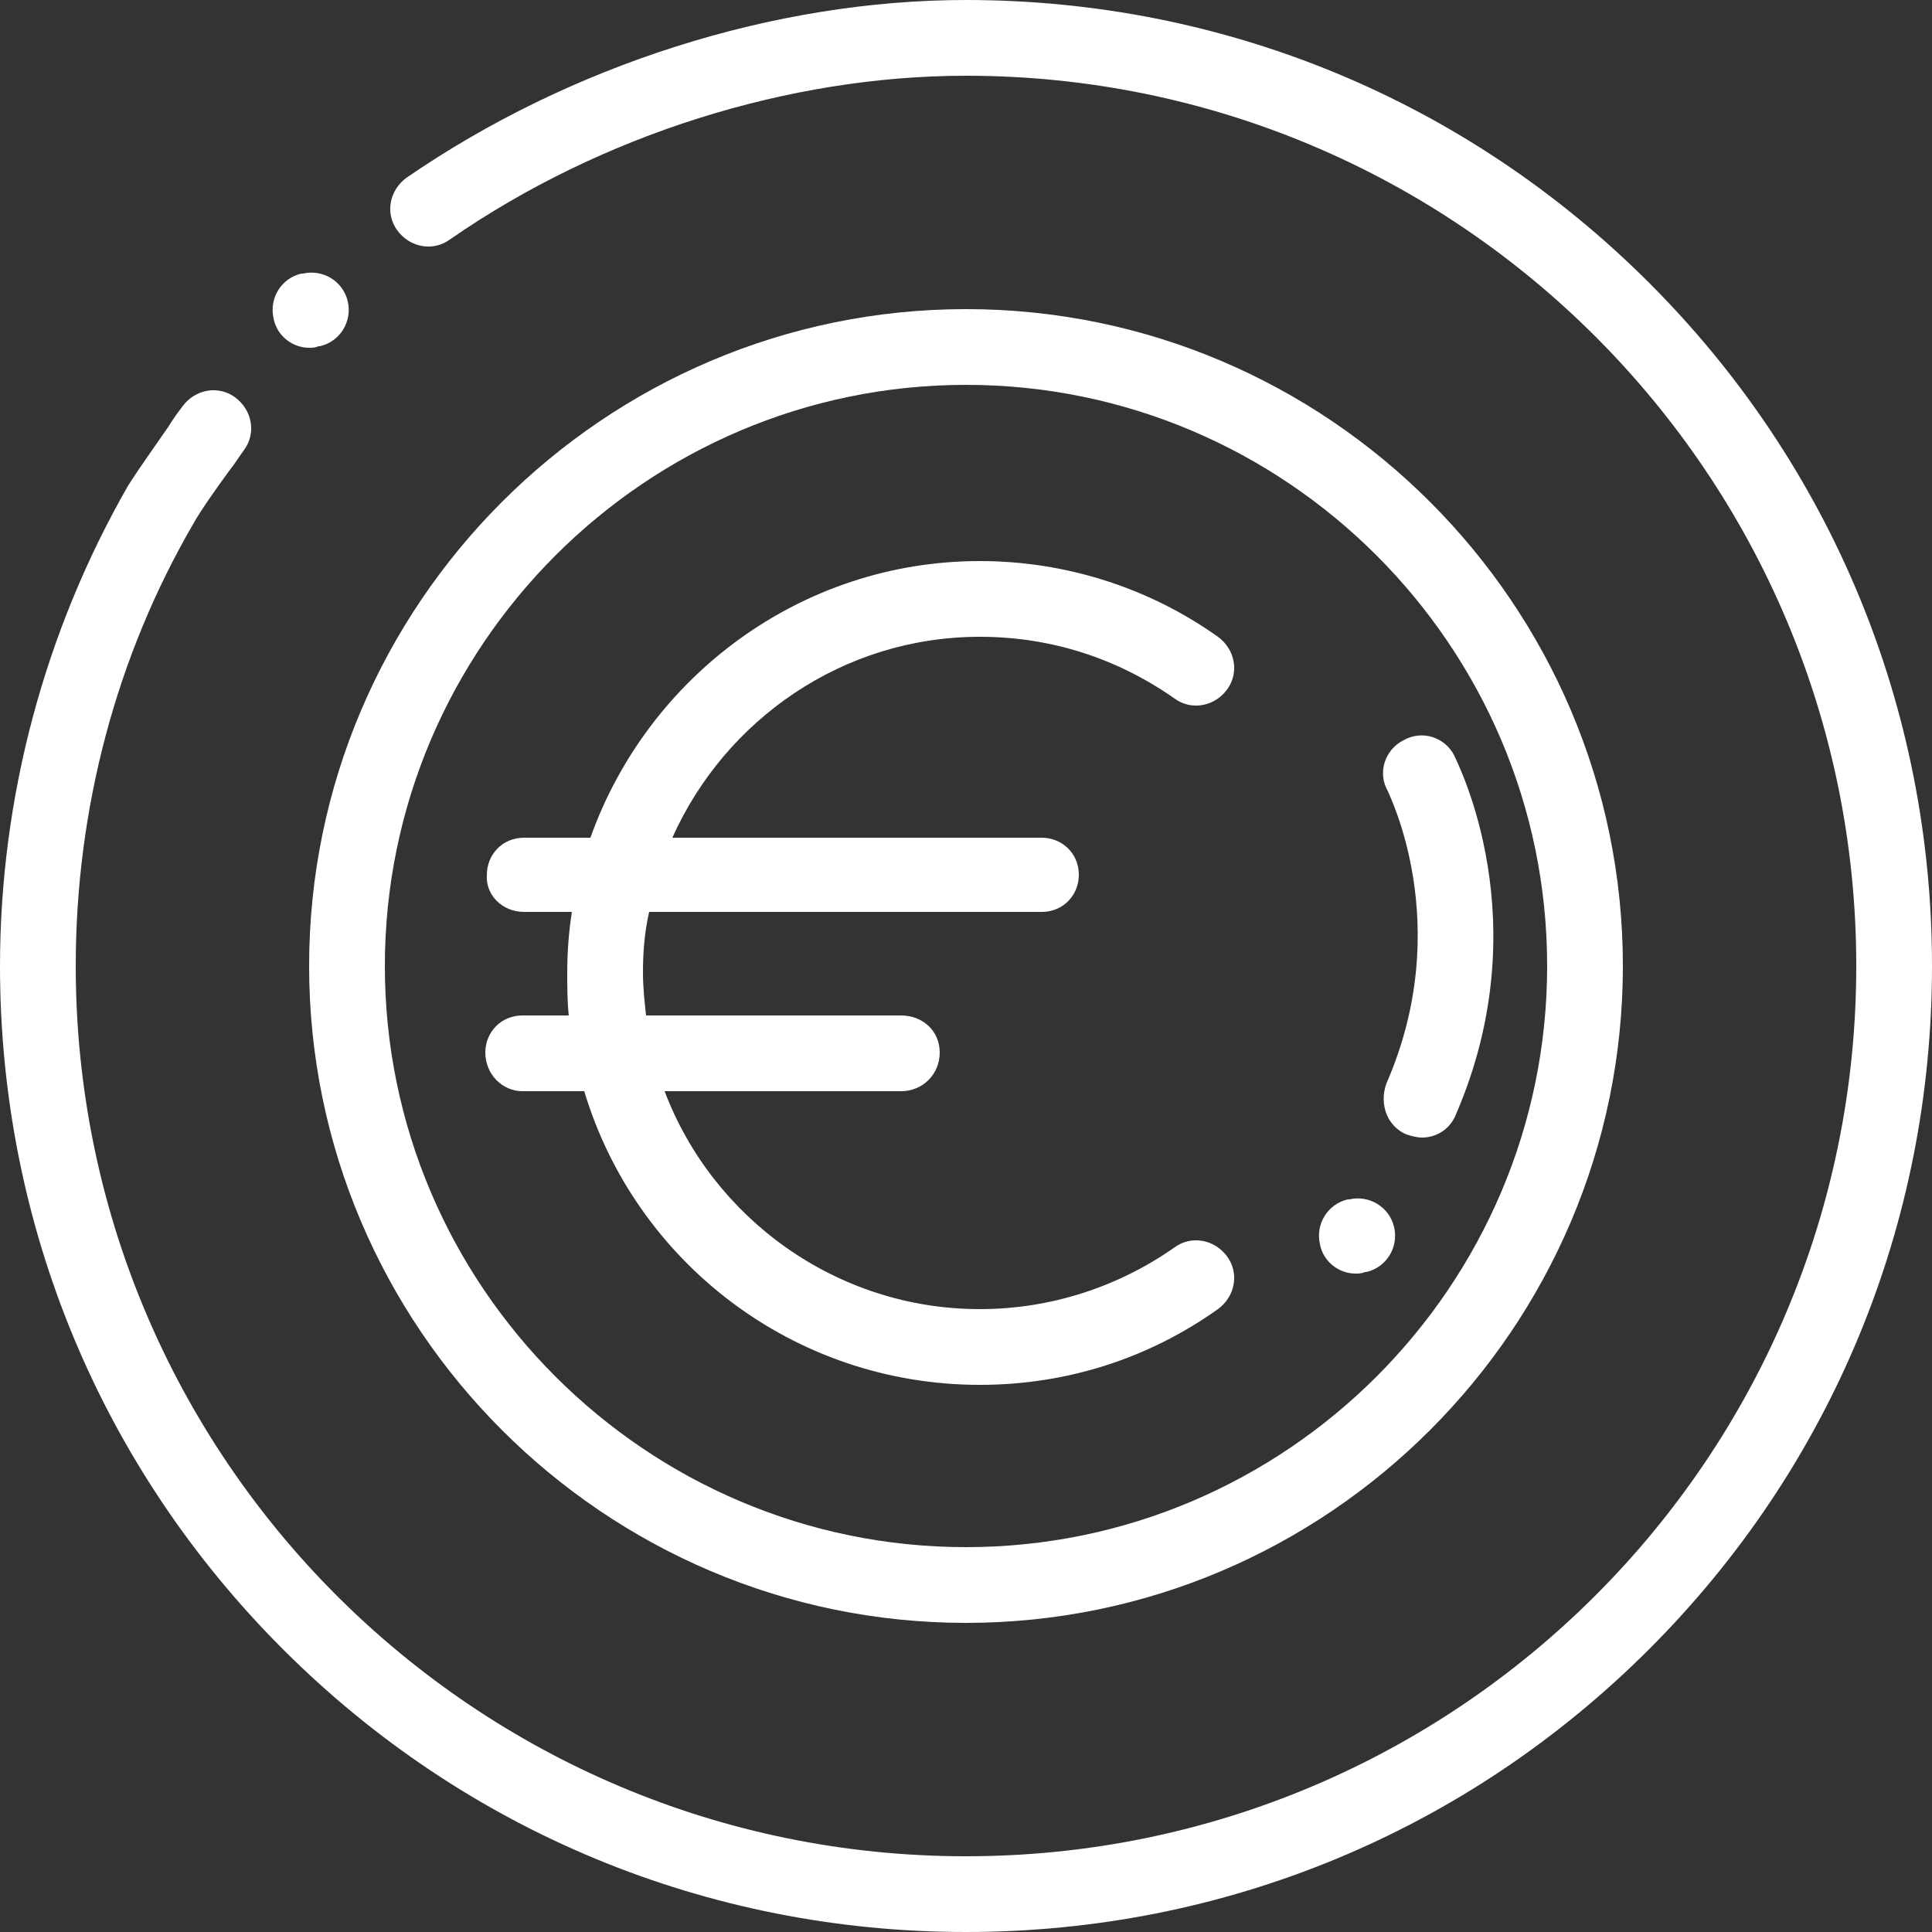
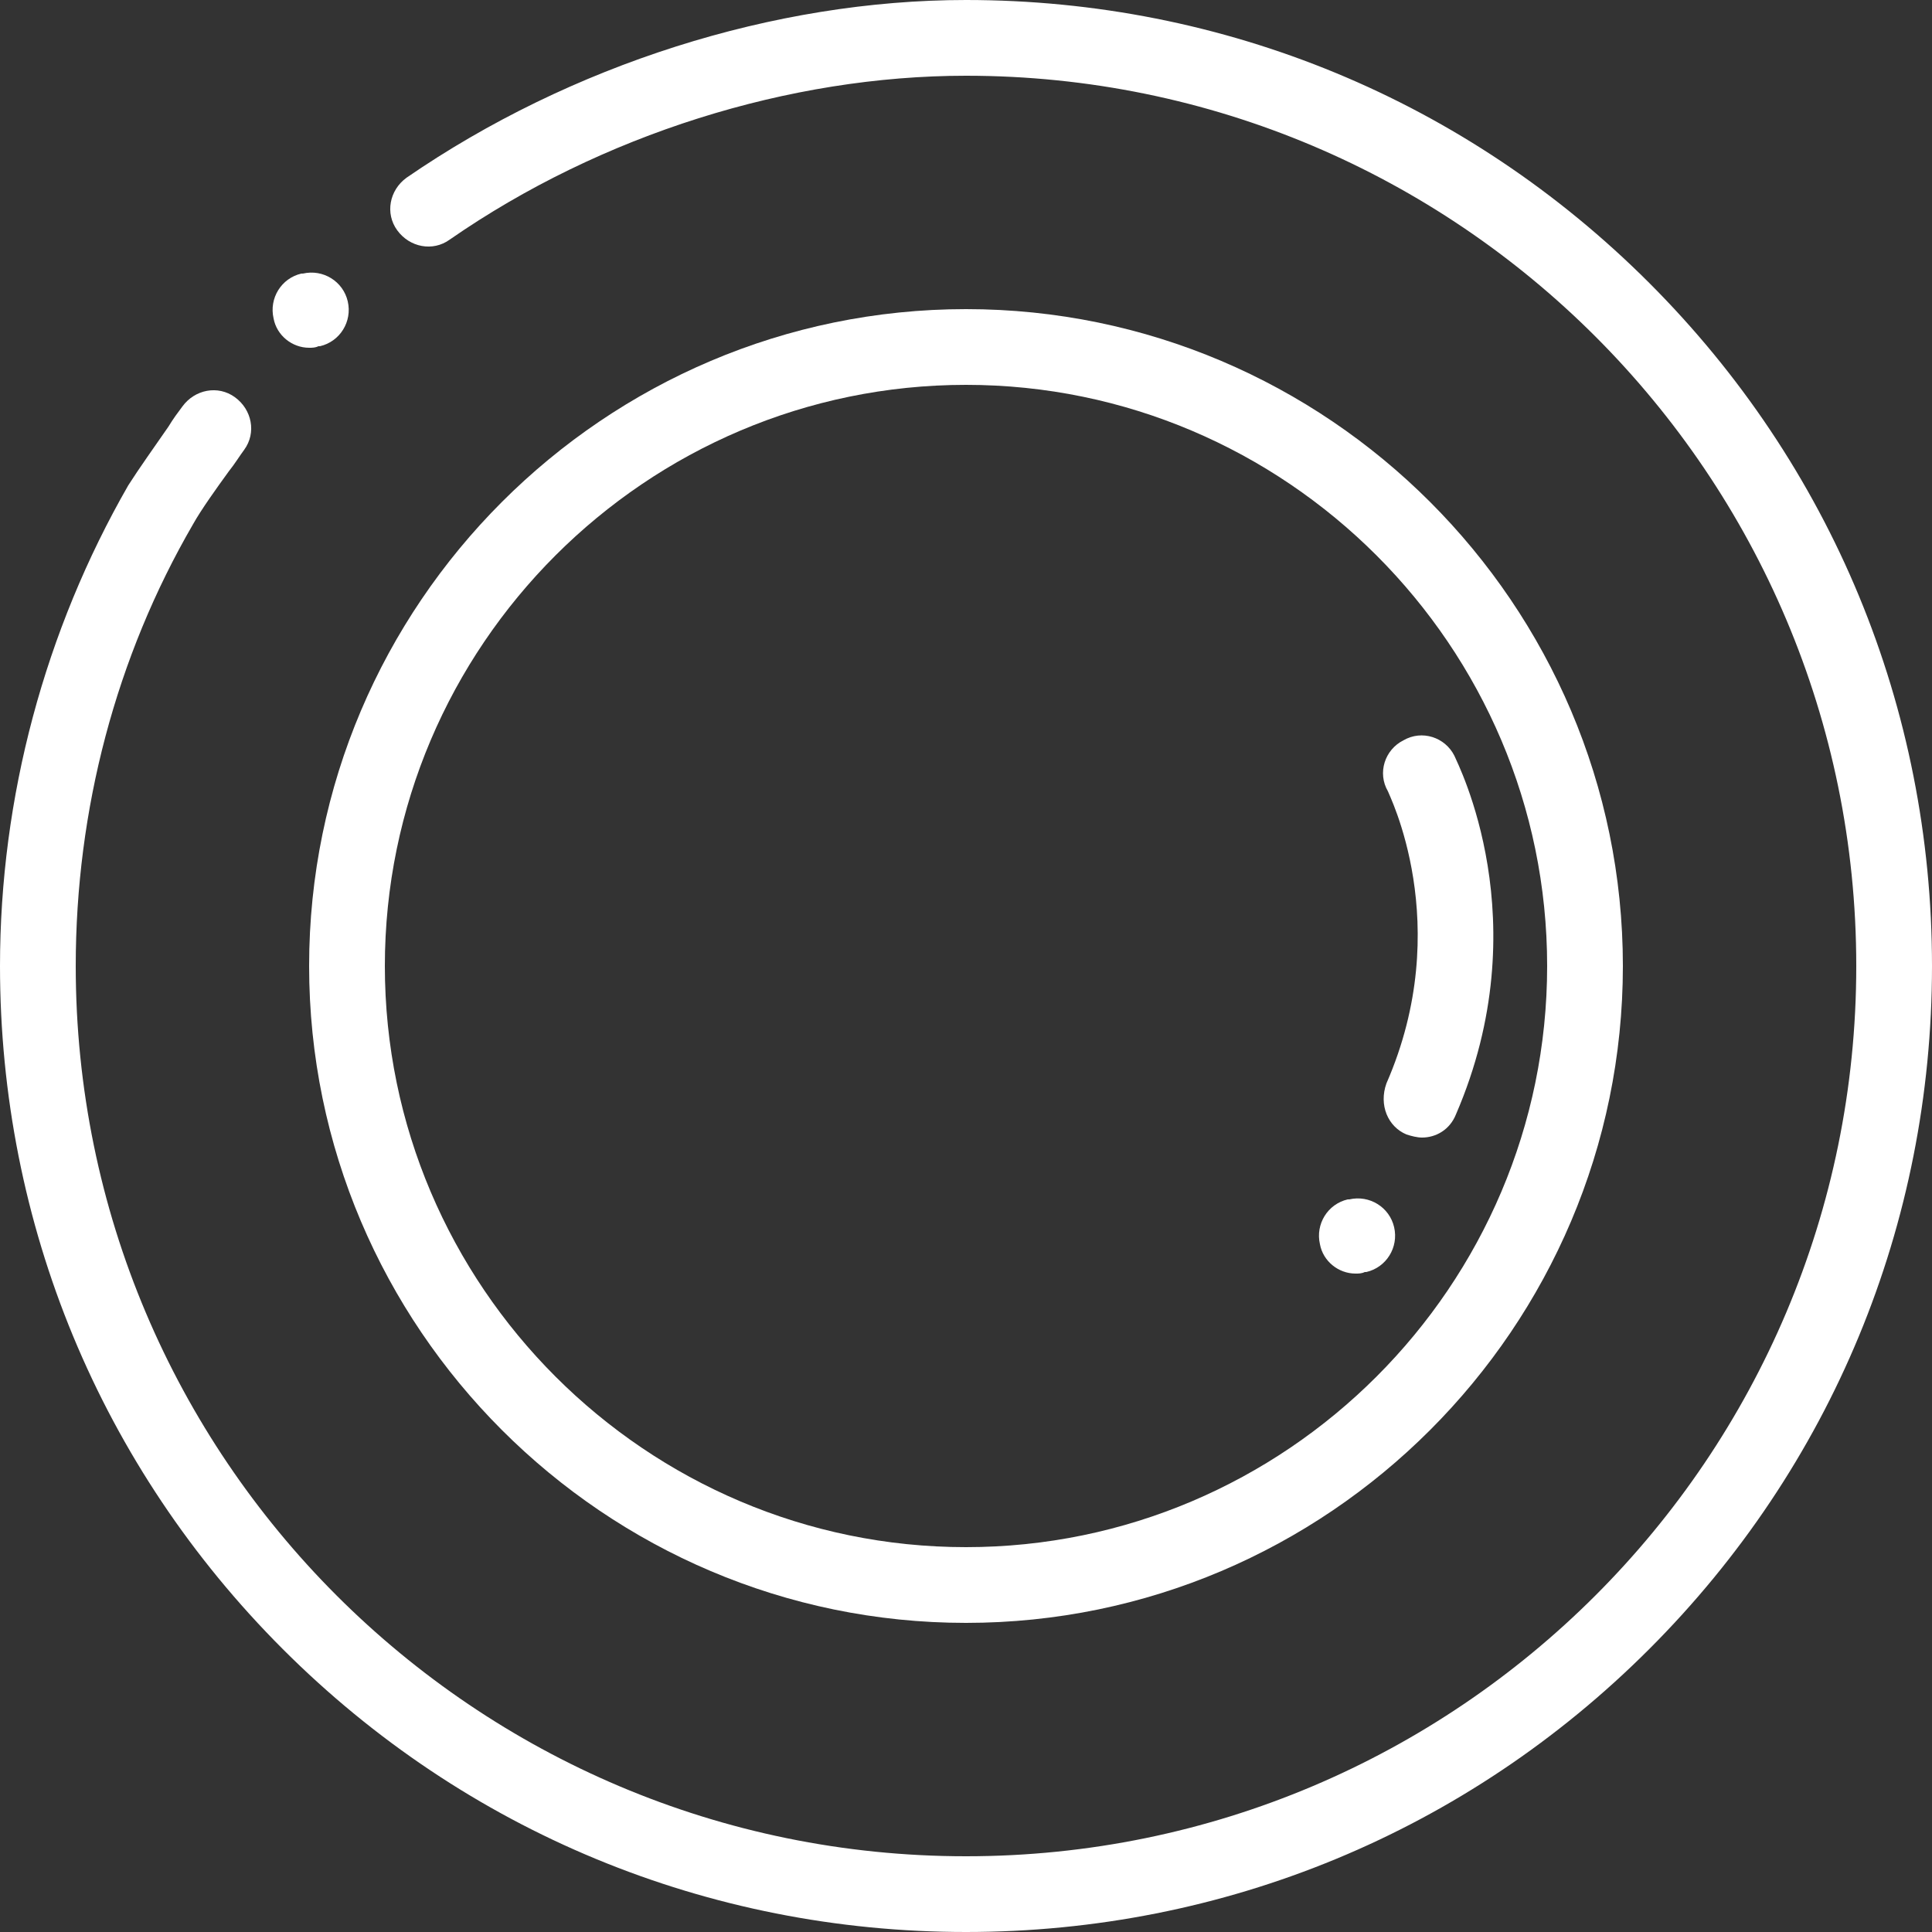
<svg xmlns="http://www.w3.org/2000/svg" enable-background="new 0 0 125 125" viewBox="0 0 125 125">
  <rect x="0" y="0" width="125" height="125" fill="#333333" stroke="none" />
  <g fill="#fff">
    <path d="m106.7 18.3c-11.8-11.8-27.5-18.3-44.2-18.3-12.4 0-25.6 4.2-36.2 11.5-1.1.8-1.4 2.3-.6 3.4s2.3 1.4 3.4.6c9.8-6.8 22-10.6 33.4-10.6 31.8 0 57.6 25.8 57.6 57.6s-25.8 57.6-57.6 57.6-57.6-25.8-57.6-57.6c0-10.1 2.6-20 7.6-28.6.5-.9 1.5-2.3 2.3-3.4.4-.5.7-1 1-1.4.8-1.1.5-2.6-.6-3.4s-2.6-.5-3.4.6c-.3.4-.6.8-.9 1.3-.9 1.3-1.9 2.7-2.6 3.8-5.4 9.4-8.3 20.2-8.3 31.1 0 16.7 6.5 32.4 18.3 44.2s27.5 18.3 44.2 18.3 32.4-6.5 44.2-18.3 18.3-27.5 18.3-44.2-6.5-32.4-18.3-44.2zm0 0" />
    <path d="m62.5 105c23.4 0 42.5-19.1 42.5-42.5s-19.1-42.5-42.5-42.5-42.5 19.1-42.5 42.5 19.1 42.5 42.5 42.5zm0-80.1c20.7 0 37.6 16.9 37.6 37.6s-16.9 37.6-37.6 37.6-37.6-16.9-37.6-37.6 16.9-37.6 37.6-37.6zm0 0" />
-     <path d="m20 22.5c.2 0 .4 0 .6-.1h.1c1.3-.3 2.1-1.6 1.8-2.9s-1.6-2.1-2.9-1.8h-.1c-1.3.3-2.1 1.6-1.8 2.9.2 1.1 1.2 1.9 2.3 1.9zm0 0" />
+     <path d="m20 22.5c.2 0 .4 0 .6-.1h.1c1.3-.3 2.1-1.6 1.8-2.9s-1.6-2.1-2.9-1.8h-.1c-1.3.3-2.1 1.6-1.8 2.9.2 1.1 1.2 1.9 2.3 1.9z" />
    <path d="m87.7 82.4c.2 0 .4 0 .6-.1h.1c1.3-.3 2.1-1.6 1.8-2.9s-1.6-2.1-2.9-1.8h-.1c-1.3.3-2.1 1.6-1.8 2.9.2 1.1 1.2 1.9 2.3 1.9zm0 0" />
    <path d="m91 73.4c.3.1.7.2 1 .2.9 0 1.8-.5 2.2-1.5 5.4-12.5.1-22.7-.1-23.2-.6-1.2-2.1-1.7-3.3-1-1.2.6-1.7 2.1-1 3.3 0 .1 4.4 8.6-.1 18.9-.5 1.4.1 2.8 1.3 3.3zm0 0" />
-     <path d="m33.9 59h3.1c-.2 1.3-.3 2.6-.3 3.9 0 .9 0 1.9.1 2.8h-3c-1.4 0-2.4 1.1-2.4 2.4 0 1.4 1.1 2.5 2.4 2.5h4c3.3 11 13.5 19 25.6 19 5.6 0 10.9-1.7 15.4-4.9 1.1-.8 1.4-2.3.6-3.4s-2.3-1.4-3.4-.6c-3.7 2.6-8.1 4-12.6 4-9.3 0-17.3-5.9-20.4-14.1h15.3c1.4 0 2.5-1.1 2.5-2.5s-1.1-2.4-2.5-2.4h-16.5c-.1-.9-.2-1.8-.2-2.8 0-1.3.1-2.6.4-3.9h25.4c1.4 0 2.4-1.1 2.4-2.4 0-1.4-1.1-2.4-2.4-2.4h-23.9c3.4-7.6 11-13 19.9-13 4.6 0 8.9 1.4 12.6 4 1.1.8 2.6.5 3.4-.6s.5-2.6-.6-3.4c-4.5-3.2-9.9-4.9-15.4-4.9-11.6 0-21.5 7.5-25.2 17.9h-4.3c-1.4 0-2.4 1.1-2.4 2.4-.1 1.3 1 2.4 2.4 2.4zm0 0" />
  </g>
</svg>